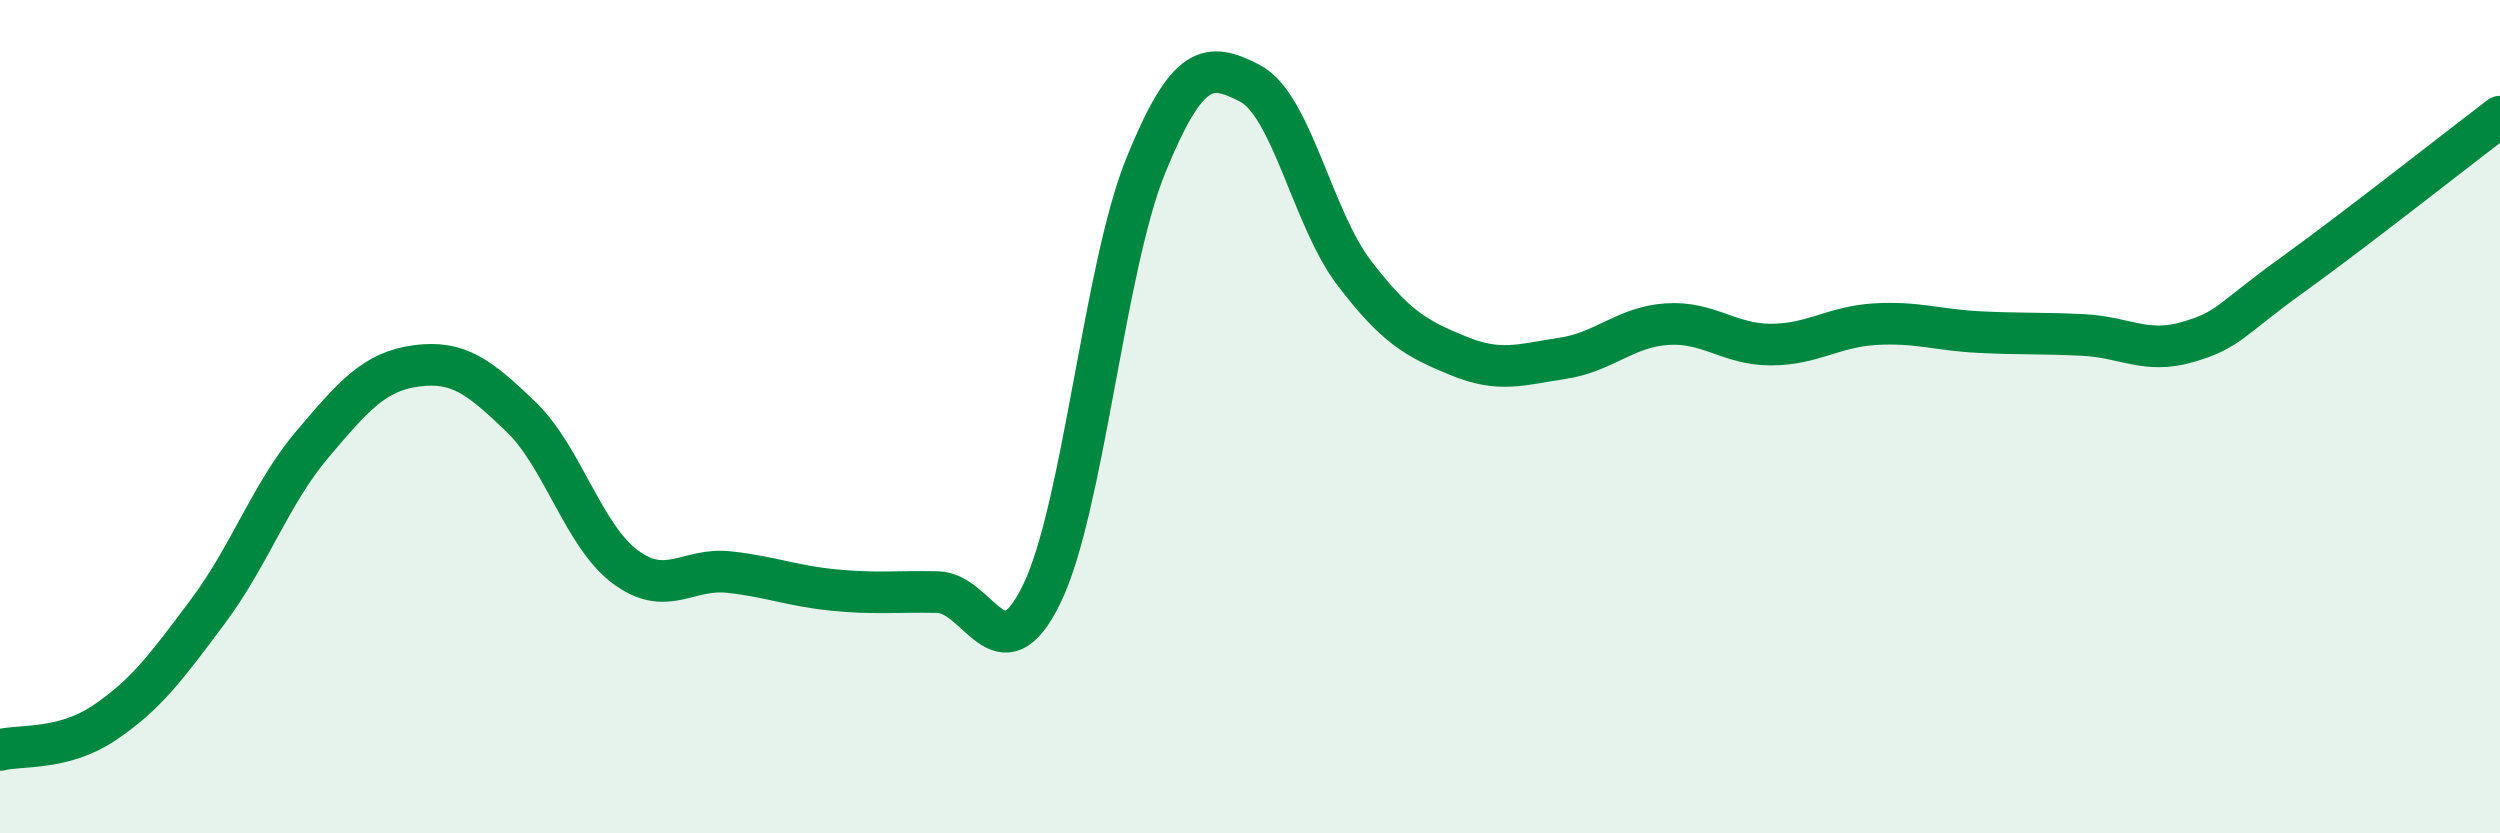
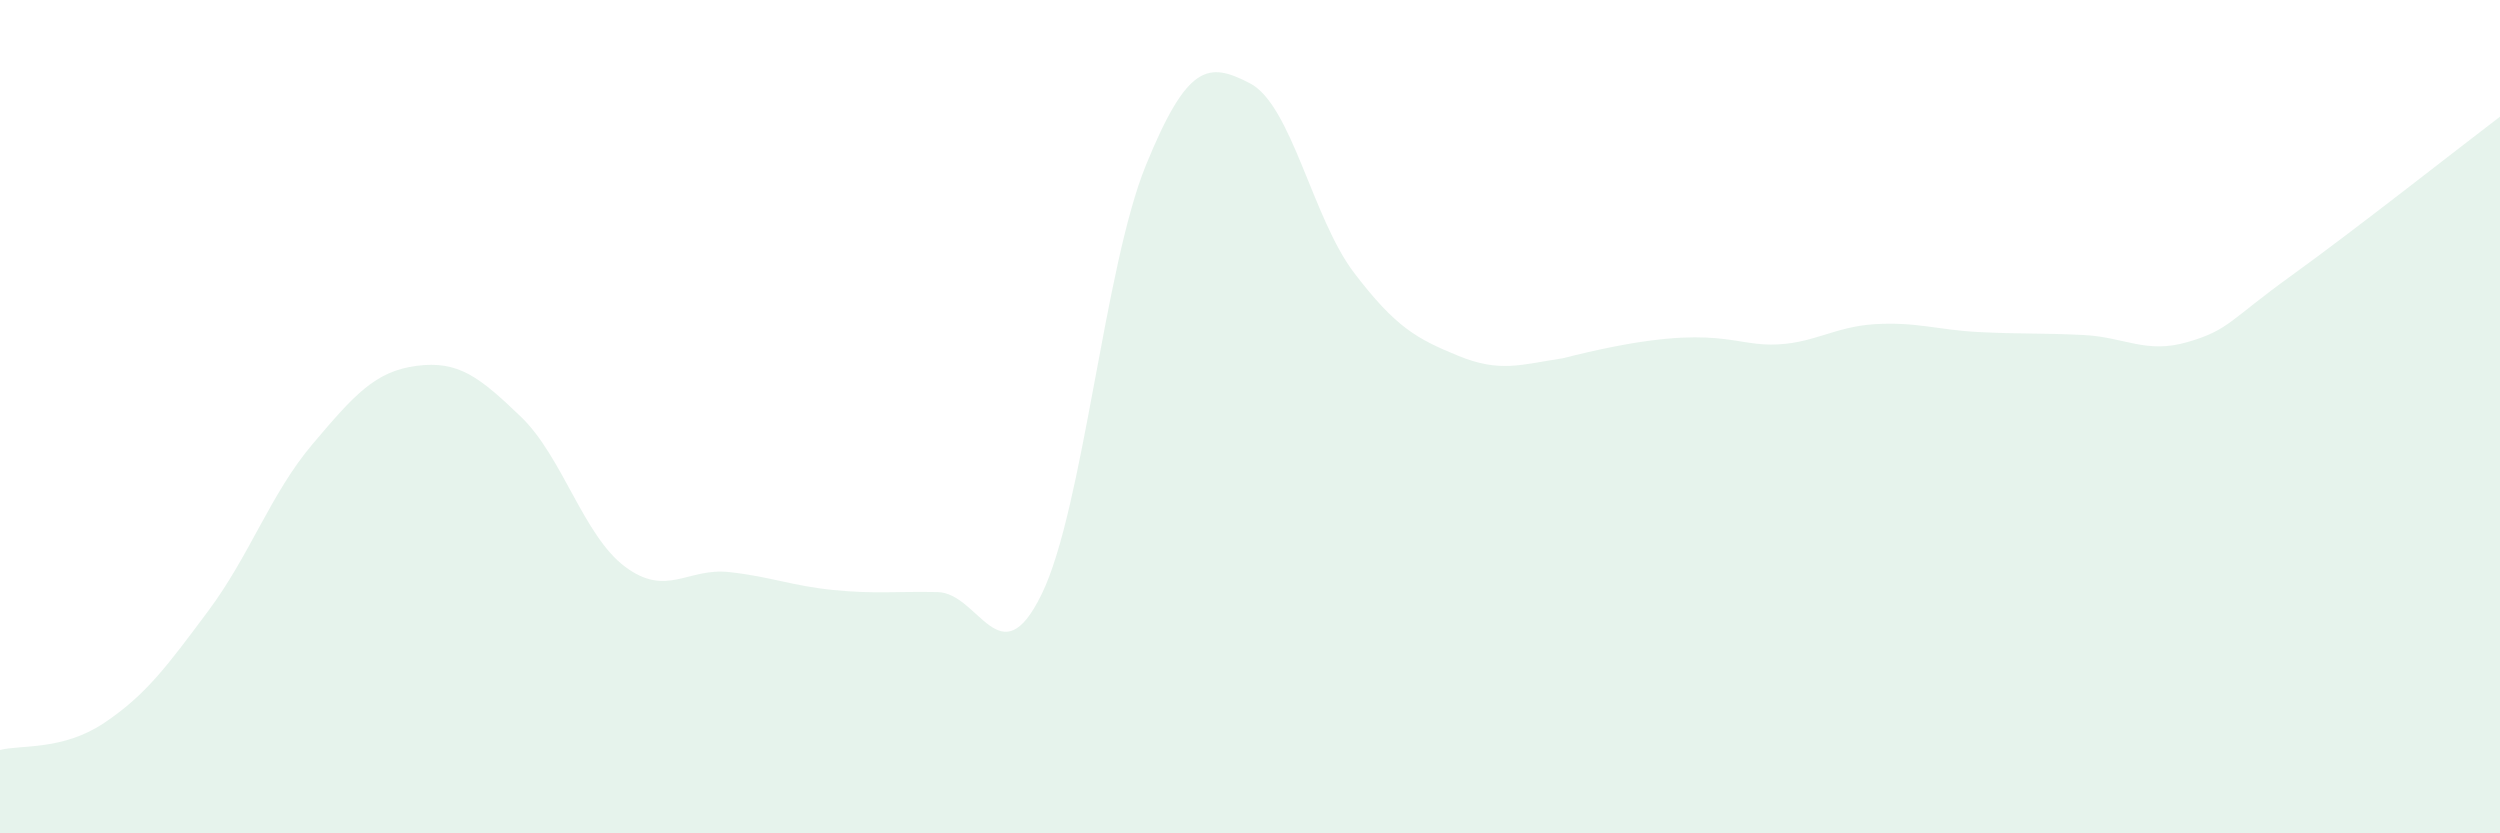
<svg xmlns="http://www.w3.org/2000/svg" width="60" height="20" viewBox="0 0 60 20">
-   <path d="M 0,18 C 0.5,17.87 1.5,18.02 2.5,17.35 C 3.5,16.68 4,16 5,14.66 C 6,13.32 6.5,11.84 7.5,10.66 C 8.5,9.48 9,8.91 10,8.78 C 11,8.65 11.5,9.04 12.5,10 C 13.5,10.96 14,12.85 15,13.6 C 16,14.35 16.5,13.62 17.5,13.73 C 18.5,13.84 19,14.06 20,14.16 C 21,14.26 21.5,14.19 22.5,14.21 C 23.5,14.23 24,16.31 25,14.26 C 26,12.21 26.5,6.42 27.5,3.97 C 28.5,1.52 29,1.48 30,2 C 31,2.52 31.5,5.24 32.5,6.55 C 33.5,7.86 34,8.13 35,8.54 C 36,8.95 36.5,8.75 37.5,8.6 C 38.5,8.45 39,7.85 40,7.78 C 41,7.71 41.5,8.27 42.5,8.27 C 43.5,8.27 44,7.84 45,7.78 C 46,7.72 46.5,7.92 47.5,7.97 C 48.5,8.02 49,7.99 50,8.04 C 51,8.09 51.5,8.5 52.5,8.21 C 53.5,7.92 53.5,7.69 55,6.61 C 56.5,5.53 59,3.56 60,2.8L60 20L0 20Z" fill="#008740" opacity="0.1" stroke-linecap="round" stroke-linejoin="round" />
-   <path d="M 0,18 C 0.5,17.87 1.5,18.02 2.5,17.35 C 3.5,16.68 4,16 5,14.66 C 6,13.32 6.5,11.84 7.5,10.66 C 8.5,9.48 9,8.91 10,8.78 C 11,8.65 11.5,9.04 12.5,10 C 13.5,10.96 14,12.85 15,13.6 C 16,14.35 16.5,13.62 17.5,13.73 C 18.5,13.84 19,14.06 20,14.16 C 21,14.26 21.5,14.19 22.5,14.21 C 23.5,14.23 24,16.31 25,14.26 C 26,12.21 26.5,6.42 27.5,3.97 C 28.5,1.52 29,1.48 30,2 C 31,2.52 31.5,5.24 32.5,6.55 C 33.5,7.86 34,8.13 35,8.54 C 36,8.95 36.5,8.75 37.5,8.6 C 38.5,8.45 39,7.85 40,7.78 C 41,7.71 41.5,8.27 42.5,8.27 C 43.5,8.27 44,7.84 45,7.78 C 46,7.72 46.5,7.92 47.5,7.97 C 48.5,8.02 49,7.99 50,8.04 C 51,8.09 51.5,8.5 52.5,8.21 C 53.5,7.92 53.5,7.69 55,6.61 C 56.5,5.53 59,3.56 60,2.8" stroke="#008740" stroke-width="1" fill="none" stroke-linecap="round" stroke-linejoin="round" />
+   <path d="M 0,18 C 0.5,17.87 1.5,18.02 2.5,17.35 C 3.5,16.68 4,16 5,14.66 C 6,13.32 6.5,11.84 7.5,10.66 C 8.5,9.48 9,8.91 10,8.78 C 11,8.65 11.5,9.04 12.5,10 C 13.5,10.96 14,12.85 15,13.6 C 16,14.35 16.5,13.62 17.5,13.73 C 18.5,13.84 19,14.06 20,14.16 C 21,14.26 21.5,14.19 22.5,14.21 C 23.5,14.23 24,16.31 25,14.26 C 26,12.21 26.5,6.42 27.5,3.97 C 28.5,1.52 29,1.48 30,2 C 31,2.52 31.5,5.24 32.5,6.55 C 33.5,7.86 34,8.13 35,8.54 C 36,8.95 36.5,8.75 37.5,8.6 C 41,7.71 41.5,8.27 42.5,8.27 C 43.5,8.27 44,7.84 45,7.78 C 46,7.72 46.5,7.92 47.5,7.97 C 48.5,8.02 49,7.99 50,8.04 C 51,8.09 51.5,8.5 52.5,8.21 C 53.5,7.92 53.5,7.69 55,6.61 C 56.5,5.53 59,3.56 60,2.8L60 20L0 20Z" fill="#008740" opacity="0.1" stroke-linecap="round" stroke-linejoin="round" />
</svg>